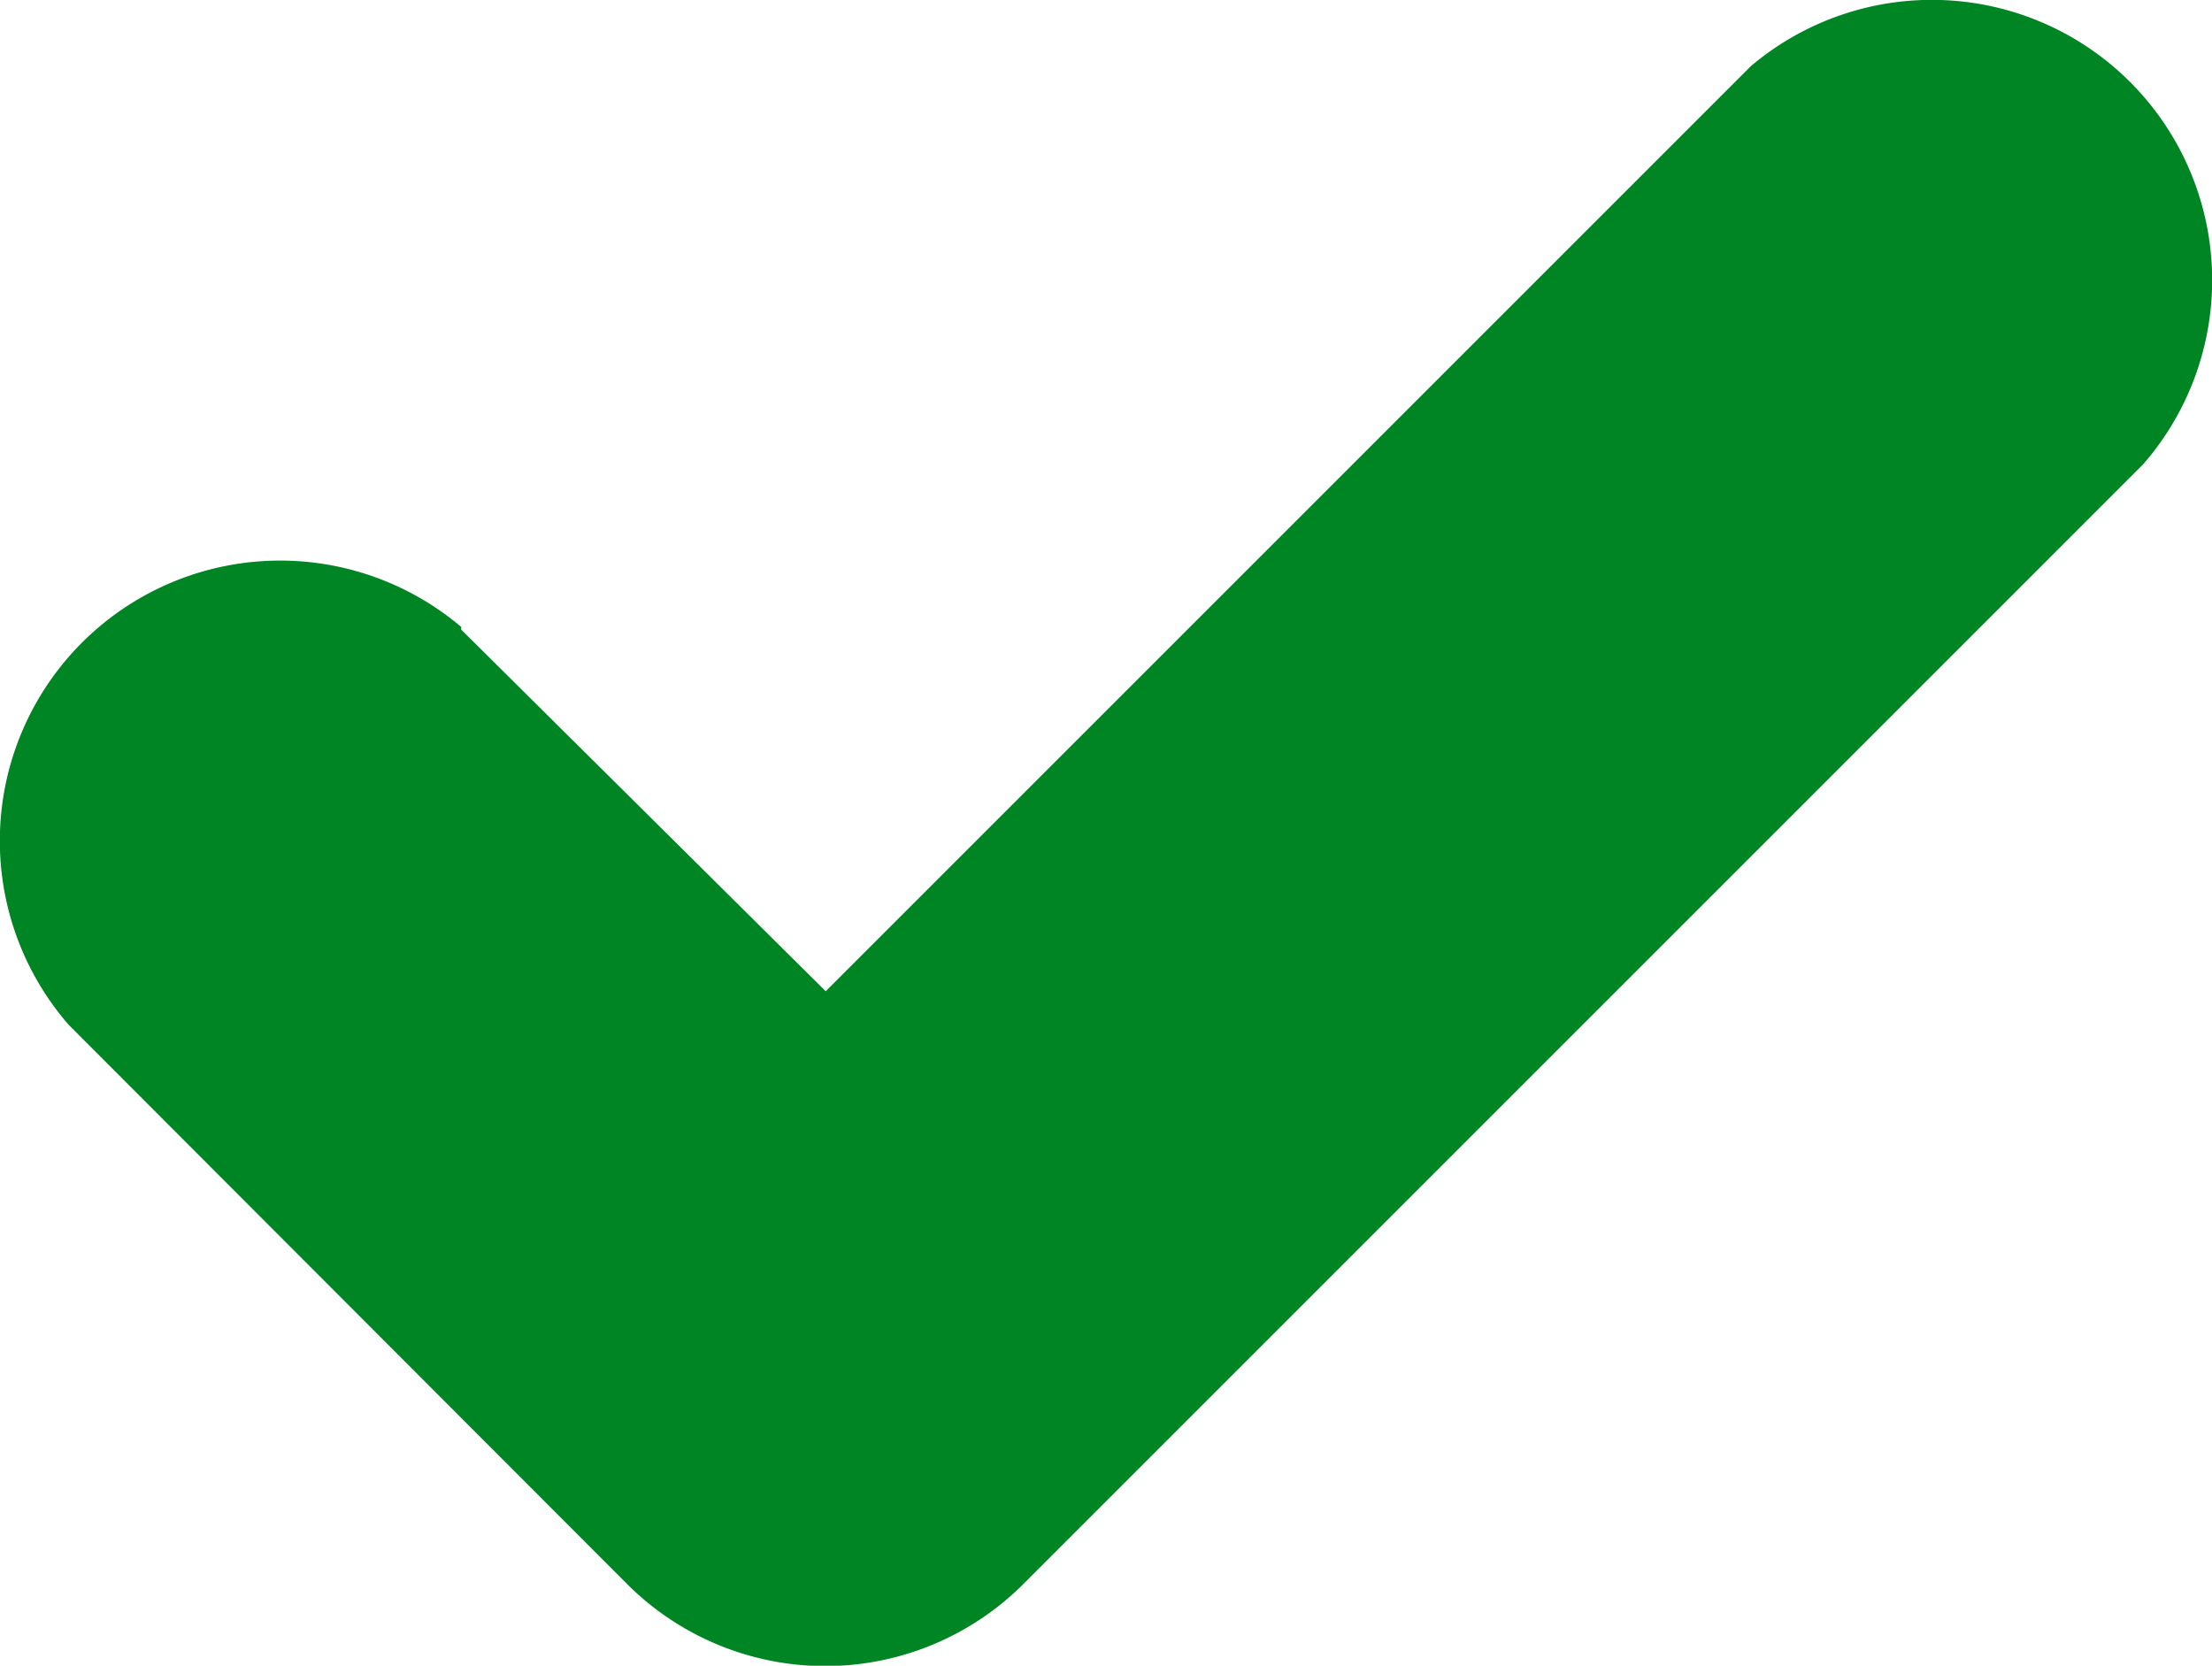
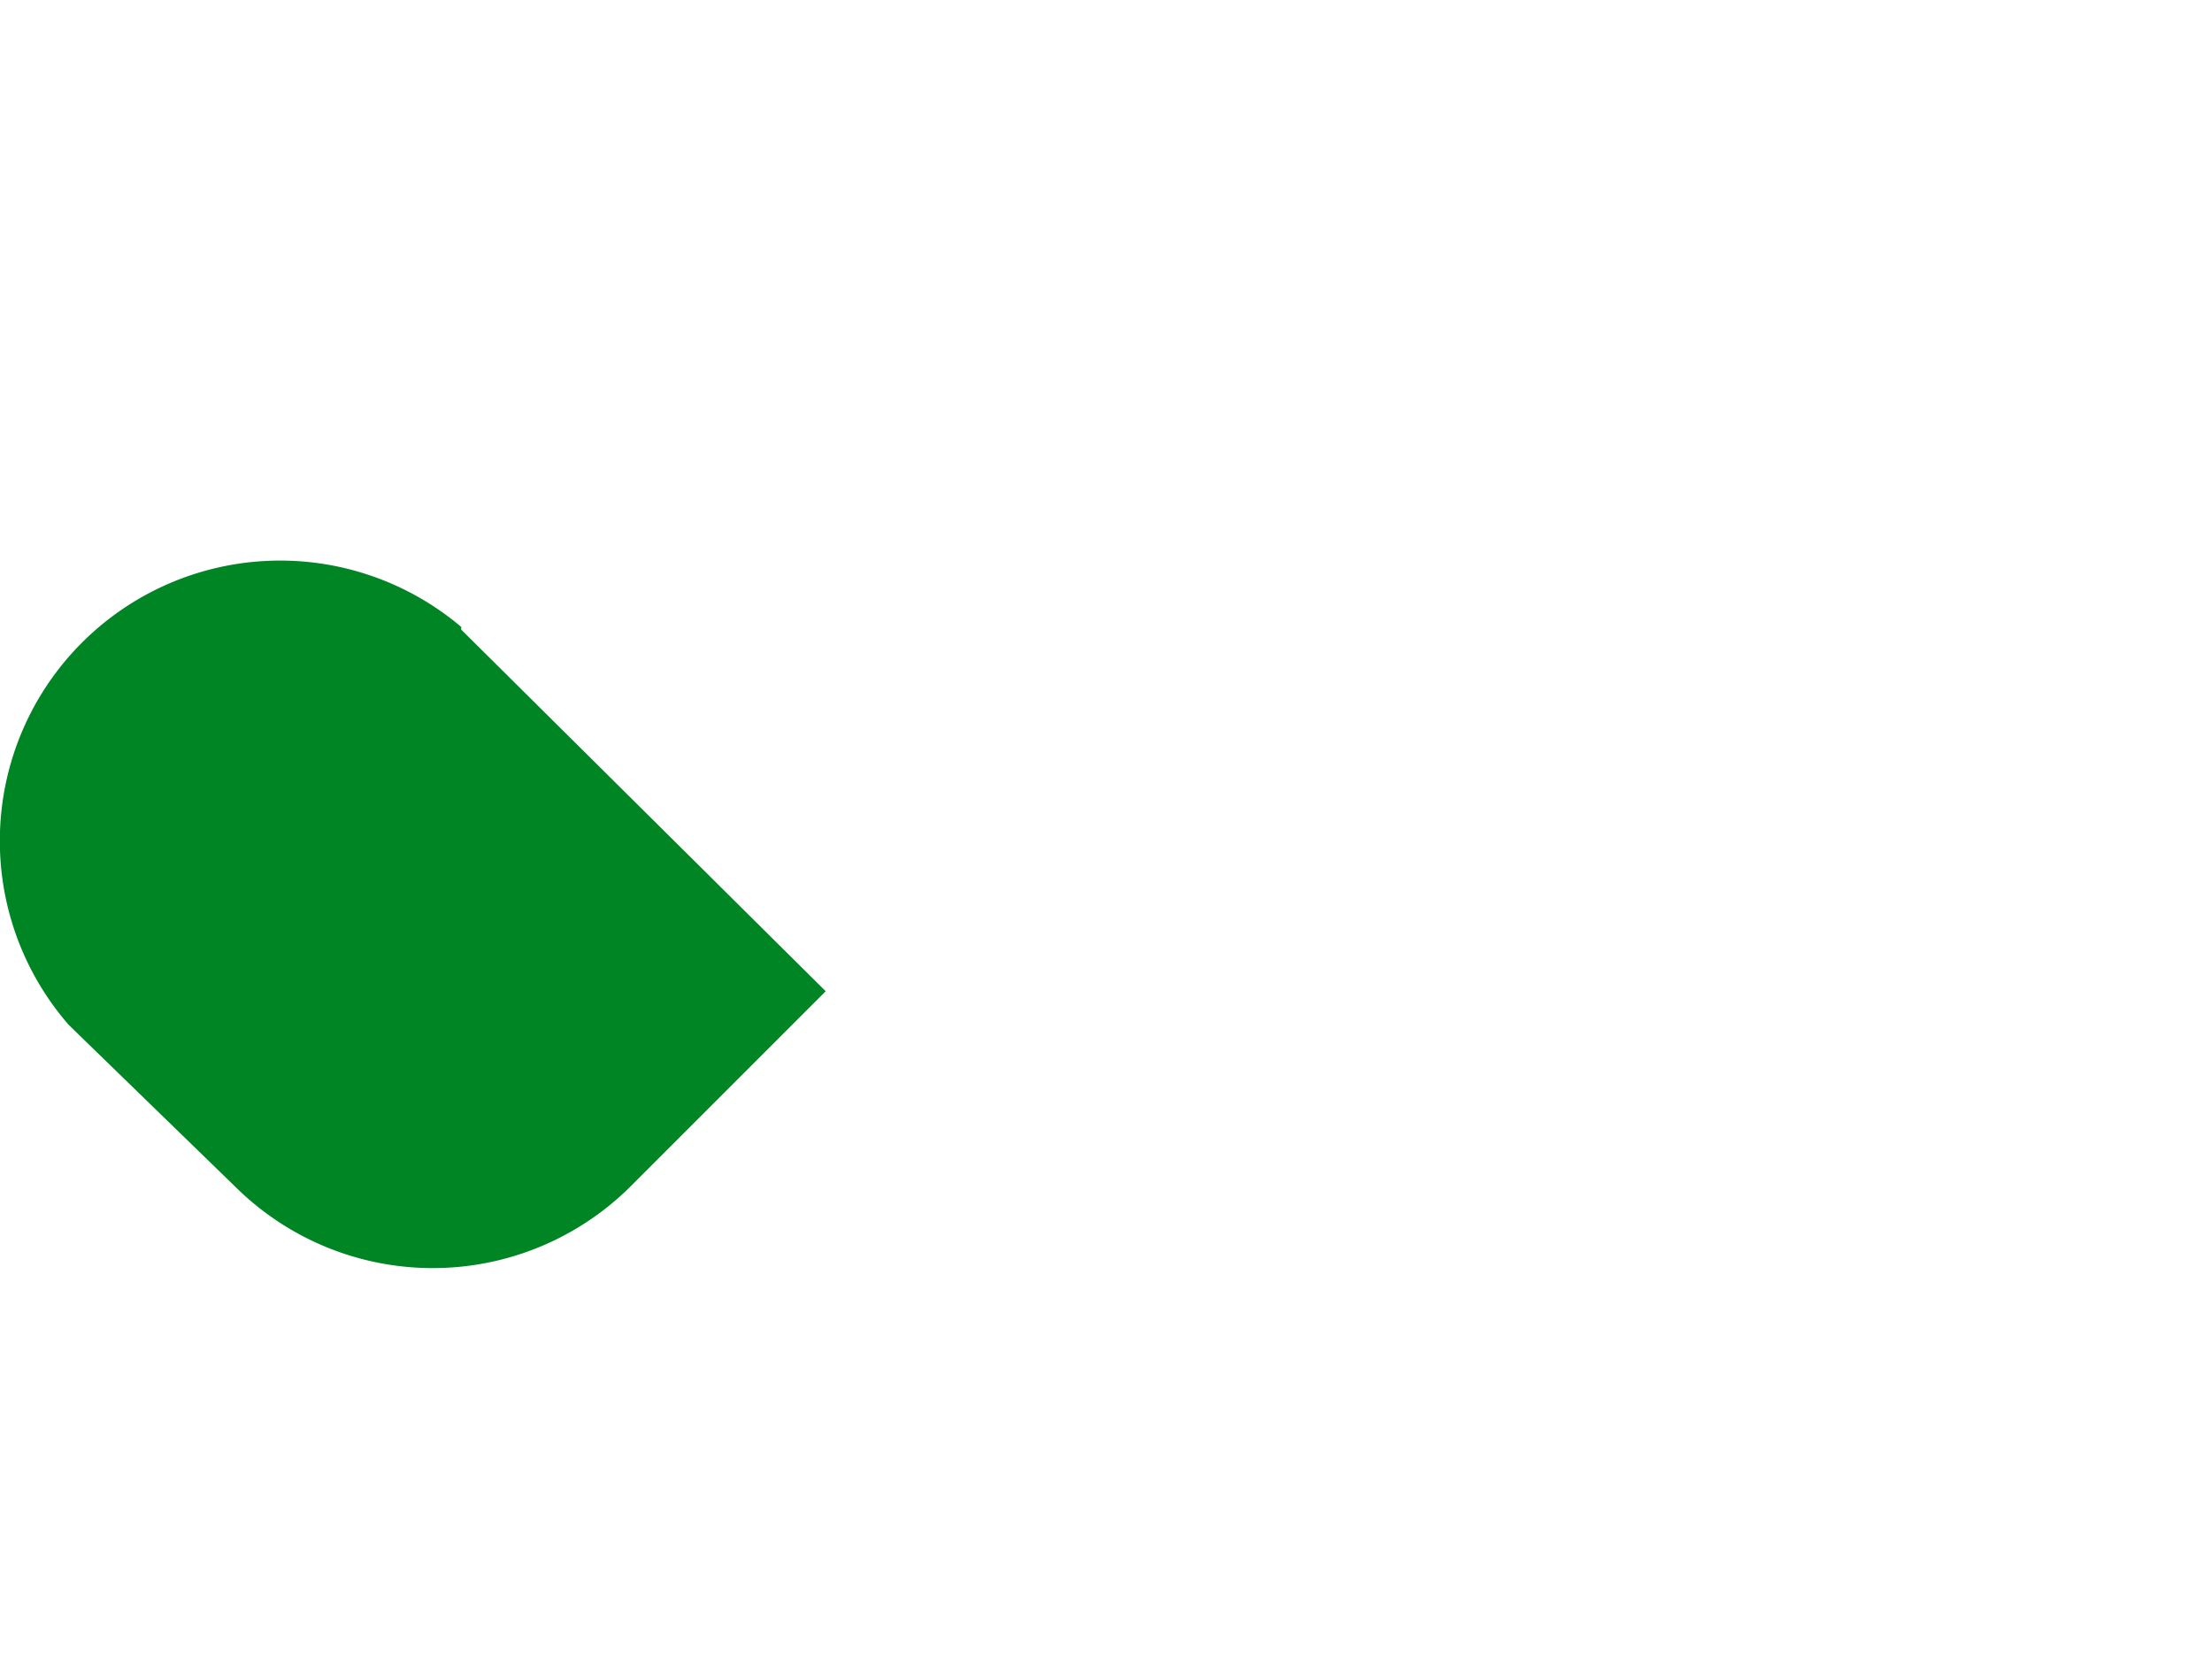
<svg xmlns="http://www.w3.org/2000/svg" viewBox="0 0 14 10.543">
  <defs>
    <style>.a{fill:#008524;}</style>
  </defs>
-   <path class="a" d="M16.974,12.039l2.307,2.289,5.855-5.855a1.774,1.774,0,0,1,2.484,2.519l-7.1,7.1a1.774,1.774,0,0,1-2.484,0L14.49,14.541a1.774,1.774,0,0,1,2.484-2.519Z" transform="translate(-14.055 -8.054)" />
+   <path class="a" d="M16.974,12.039l2.307,2.289,5.855-5.855l-7.1,7.1a1.774,1.774,0,0,1-2.484,0L14.49,14.541a1.774,1.774,0,0,1,2.484-2.519Z" transform="translate(-14.055 -8.054)" />
</svg>